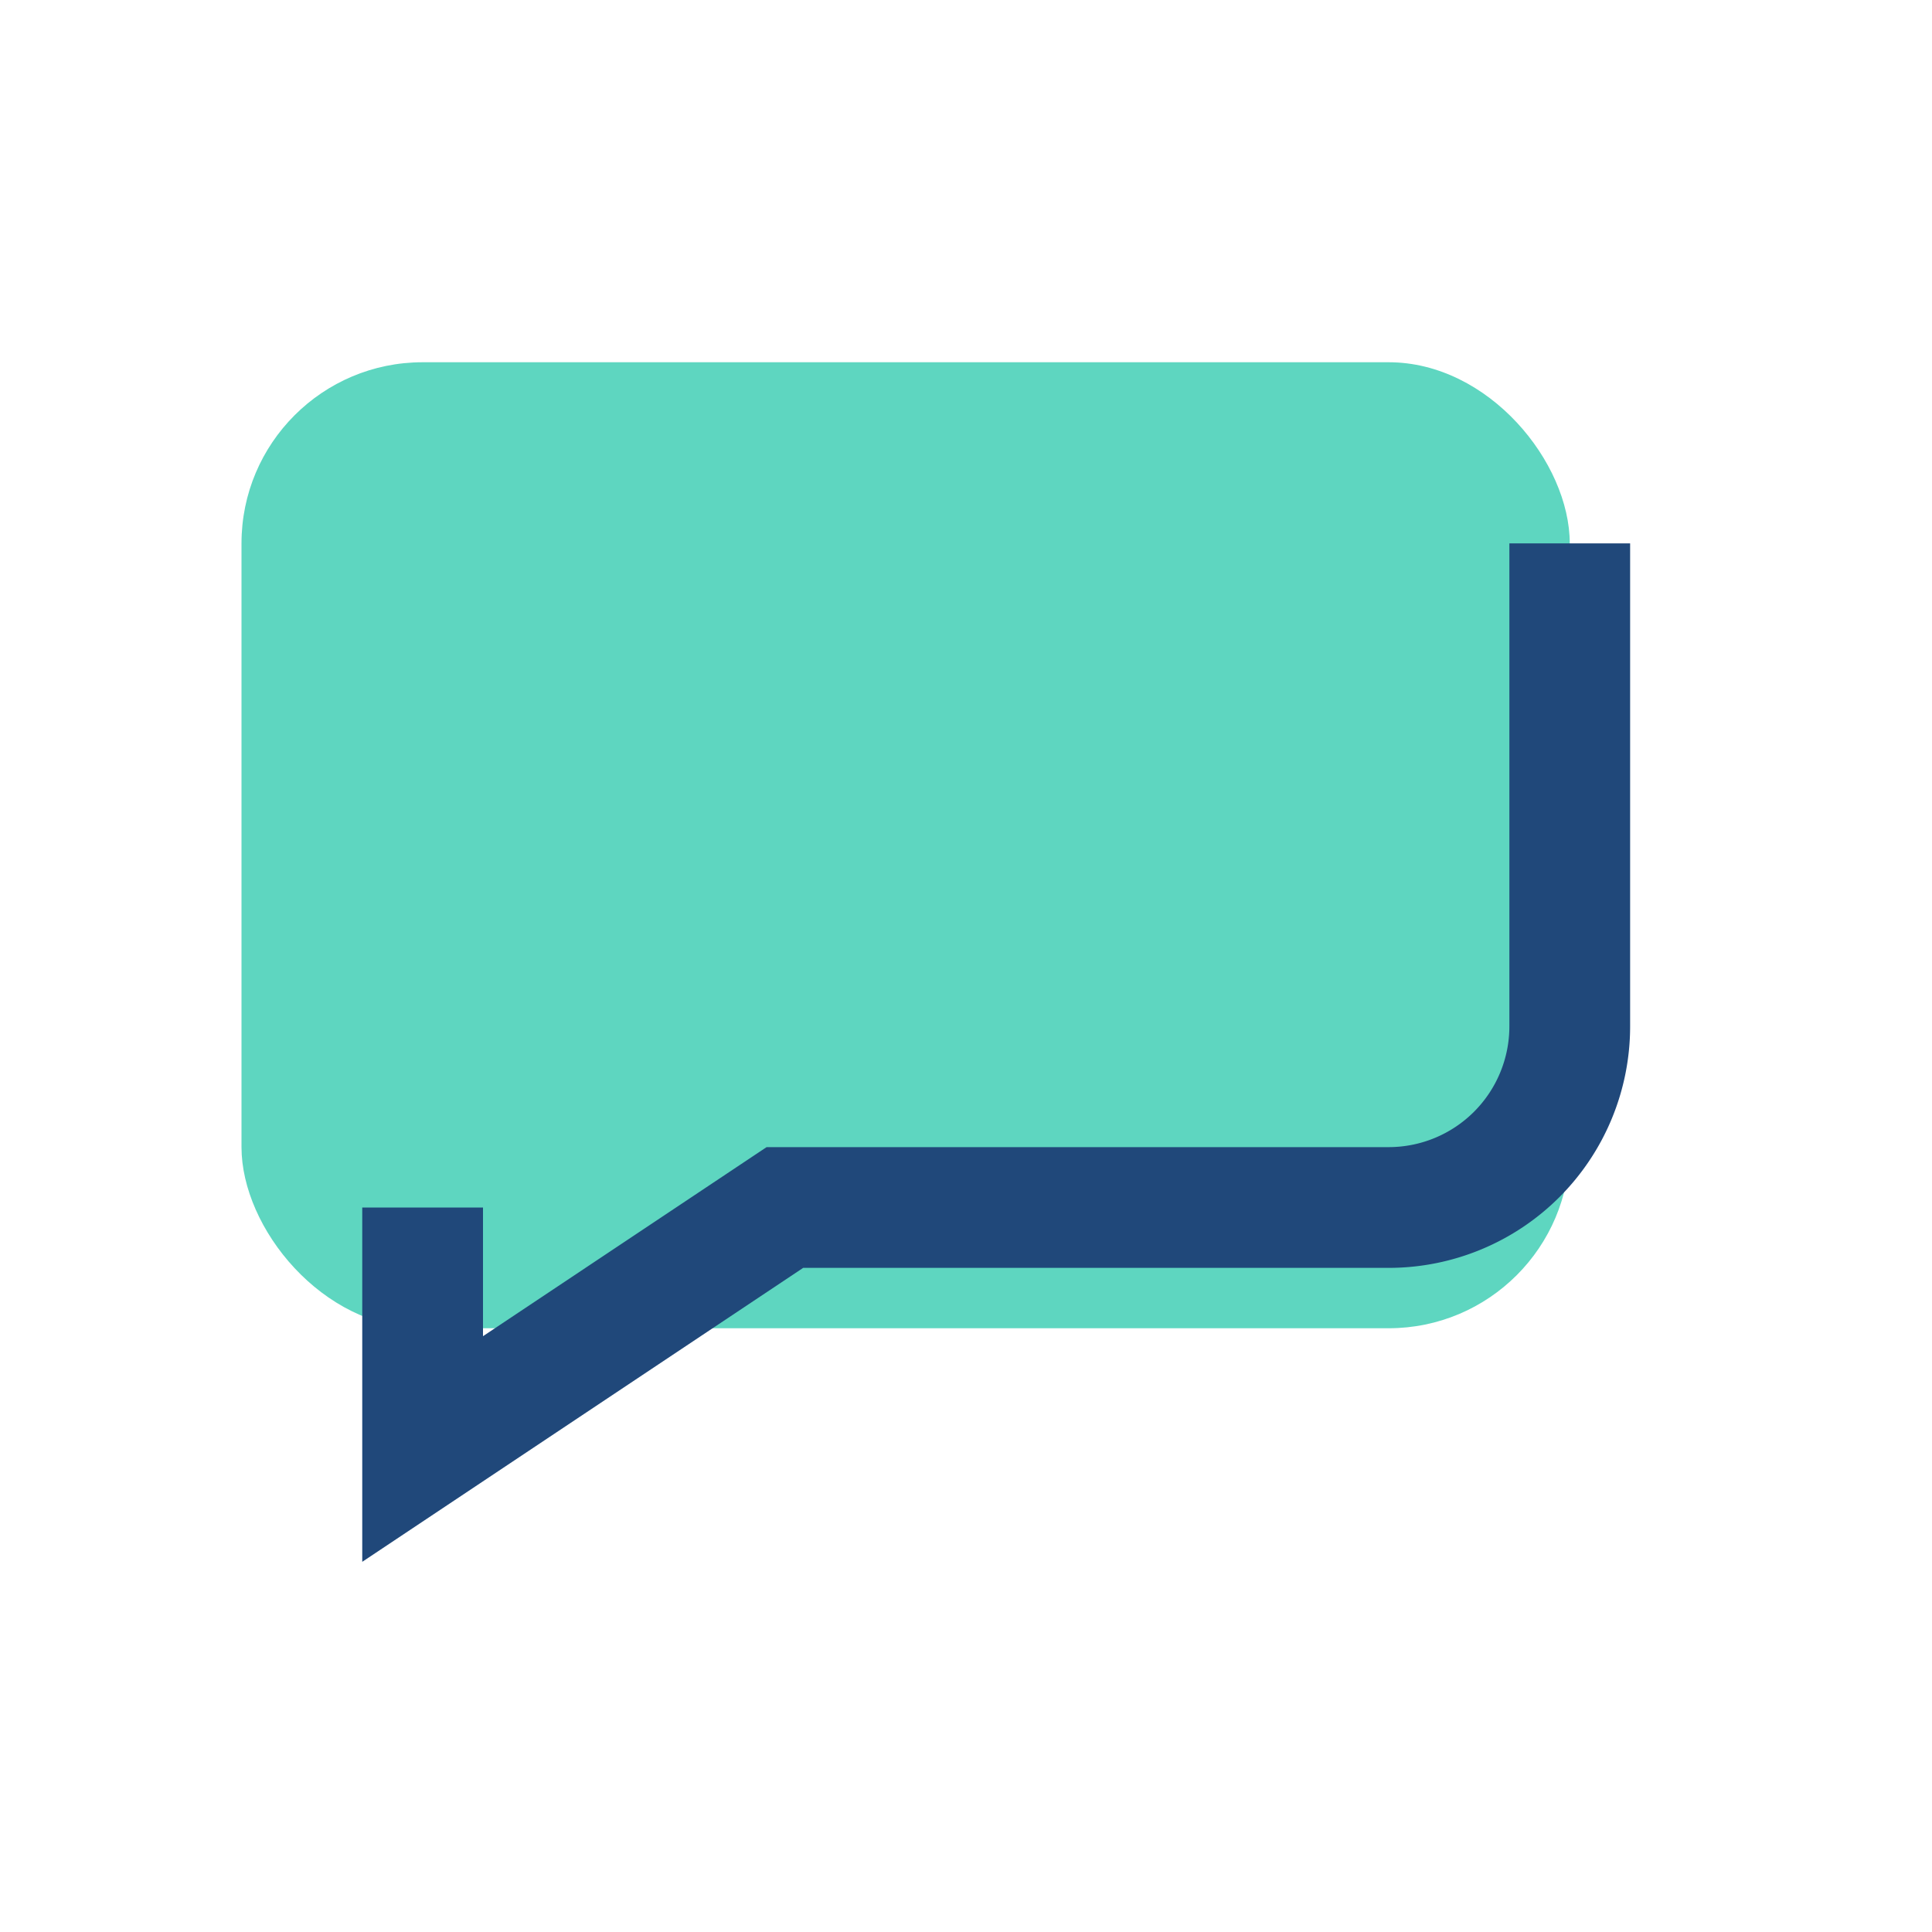
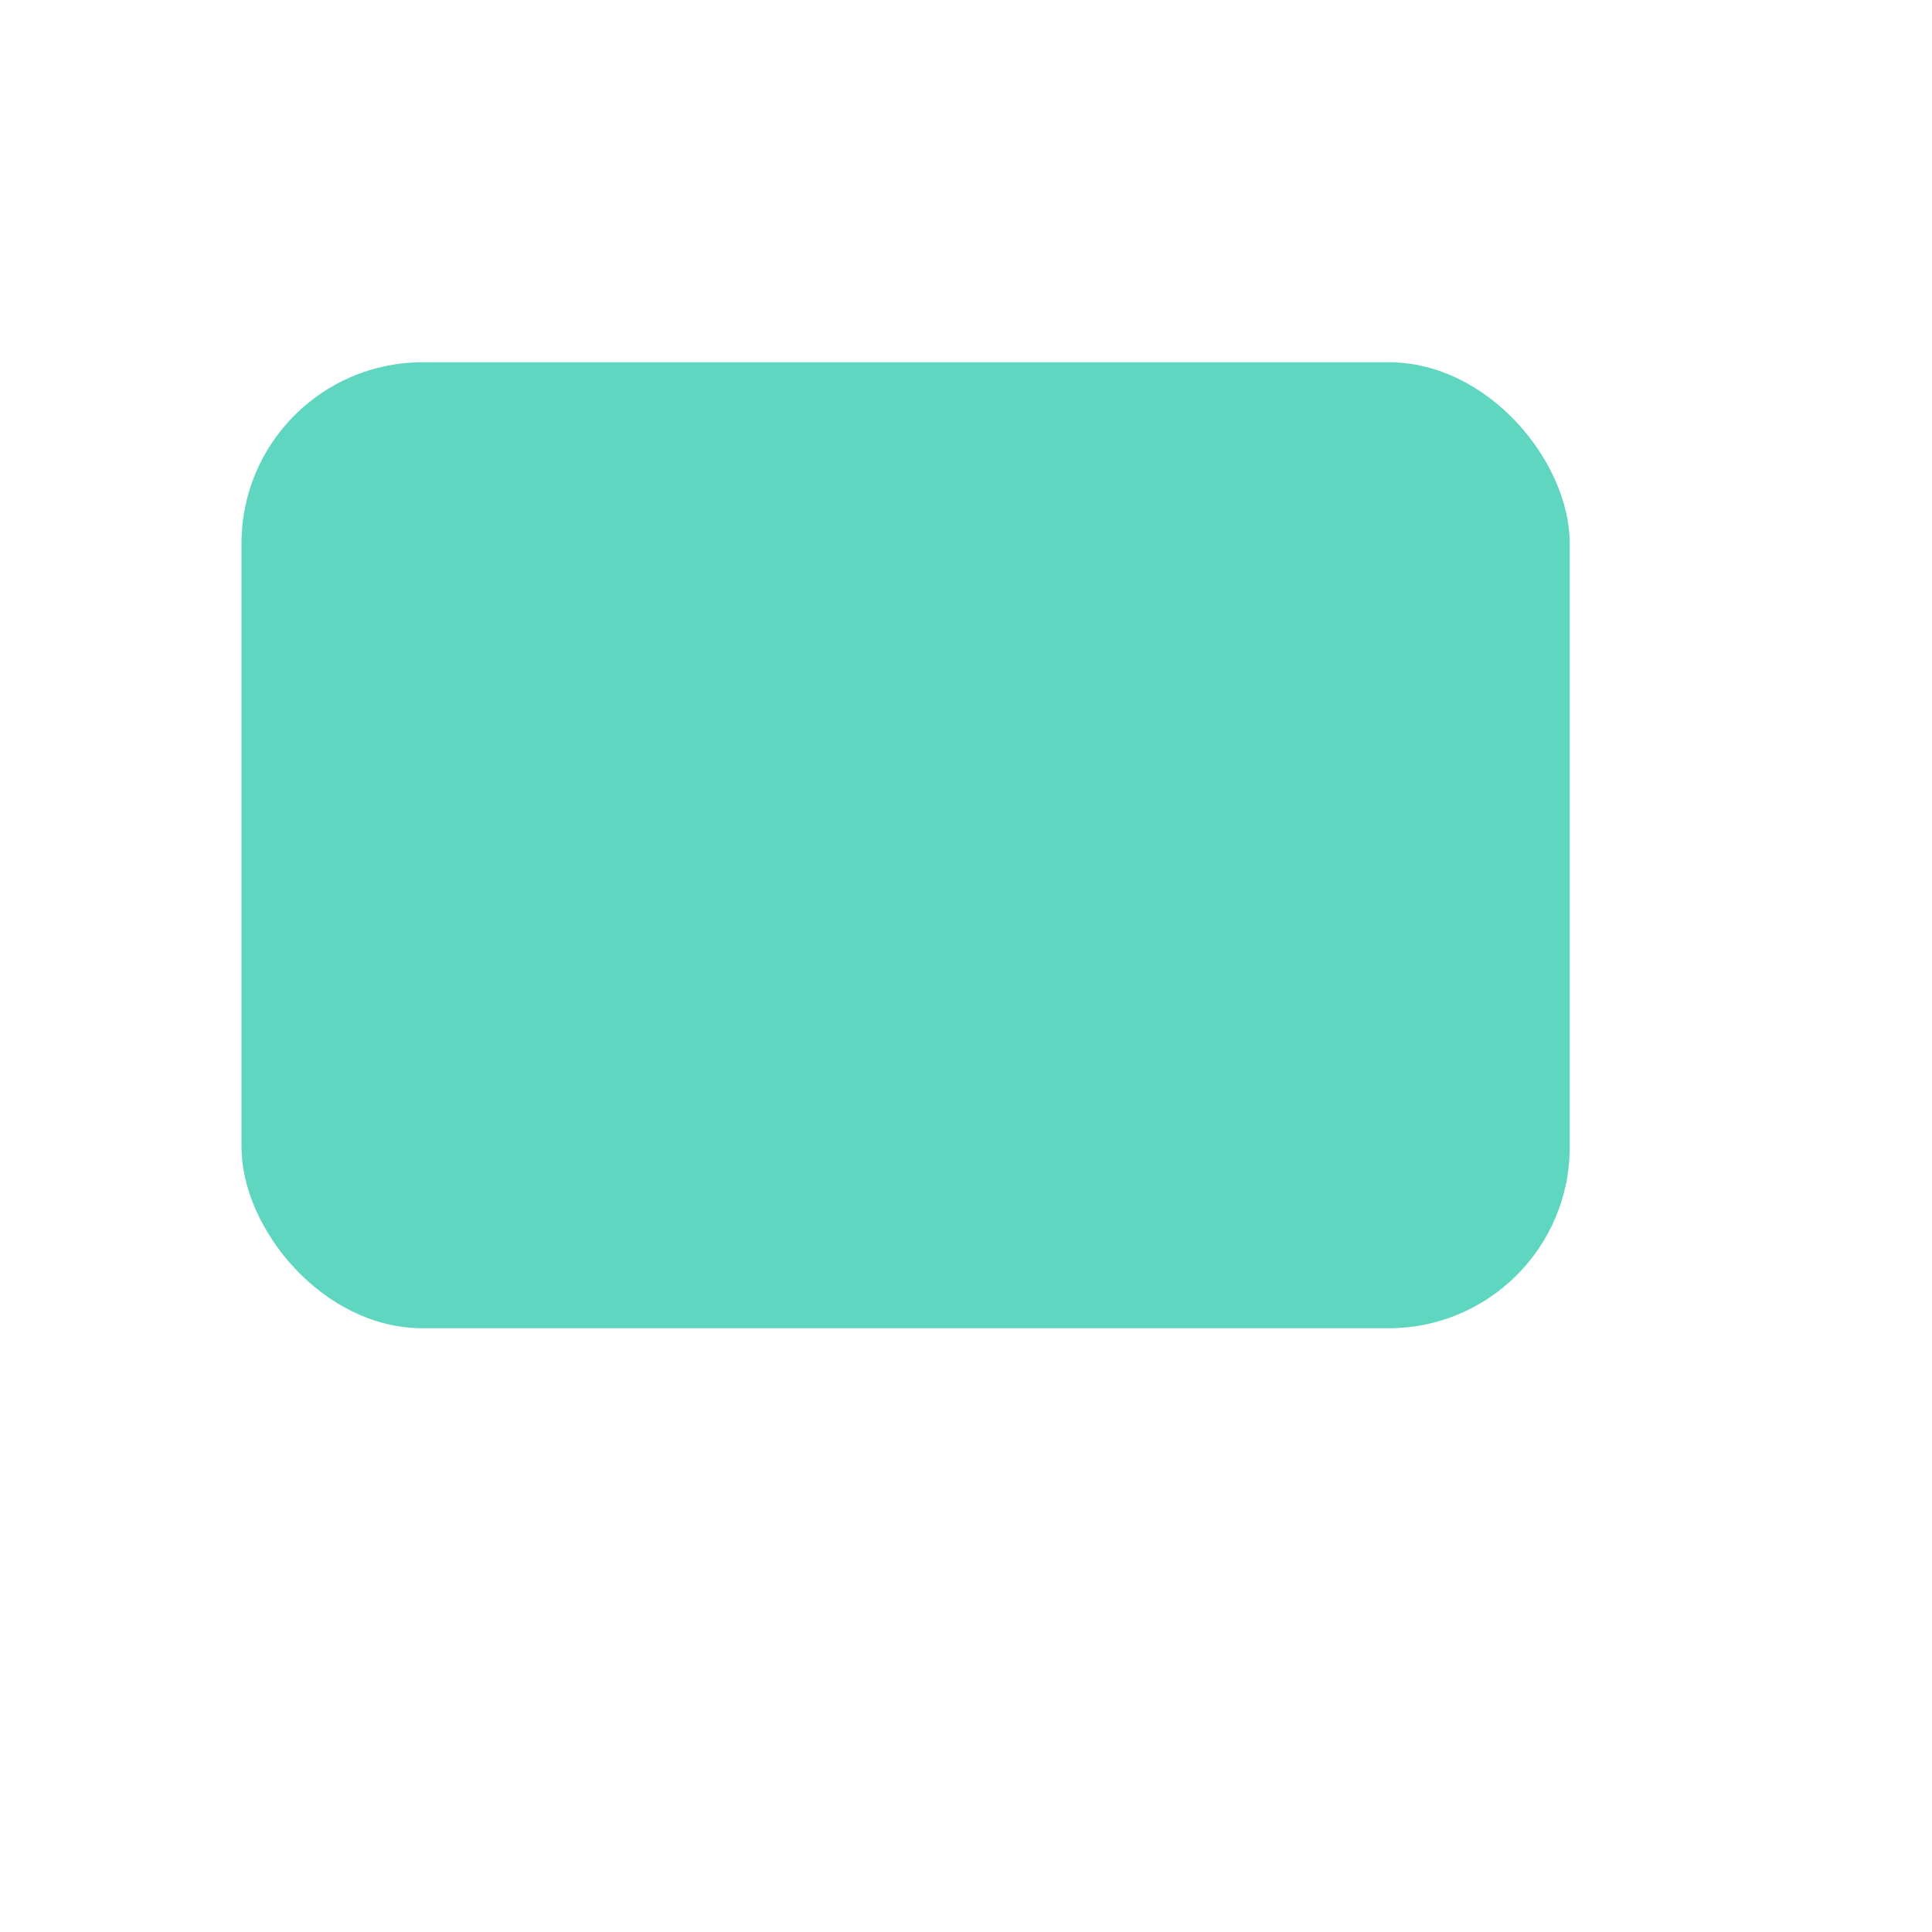
<svg xmlns="http://www.w3.org/2000/svg" width="32" height="32" viewBox="0 0 32 32">
  <rect x="4" y="6" width="22" height="16" rx="3" fill="#5ED6C0" />
-   <path d="M7 20v4l6-4h10a3 3 0 0 0 3-3V9" stroke="#20487A" stroke-width="2" fill="none" />
</svg>